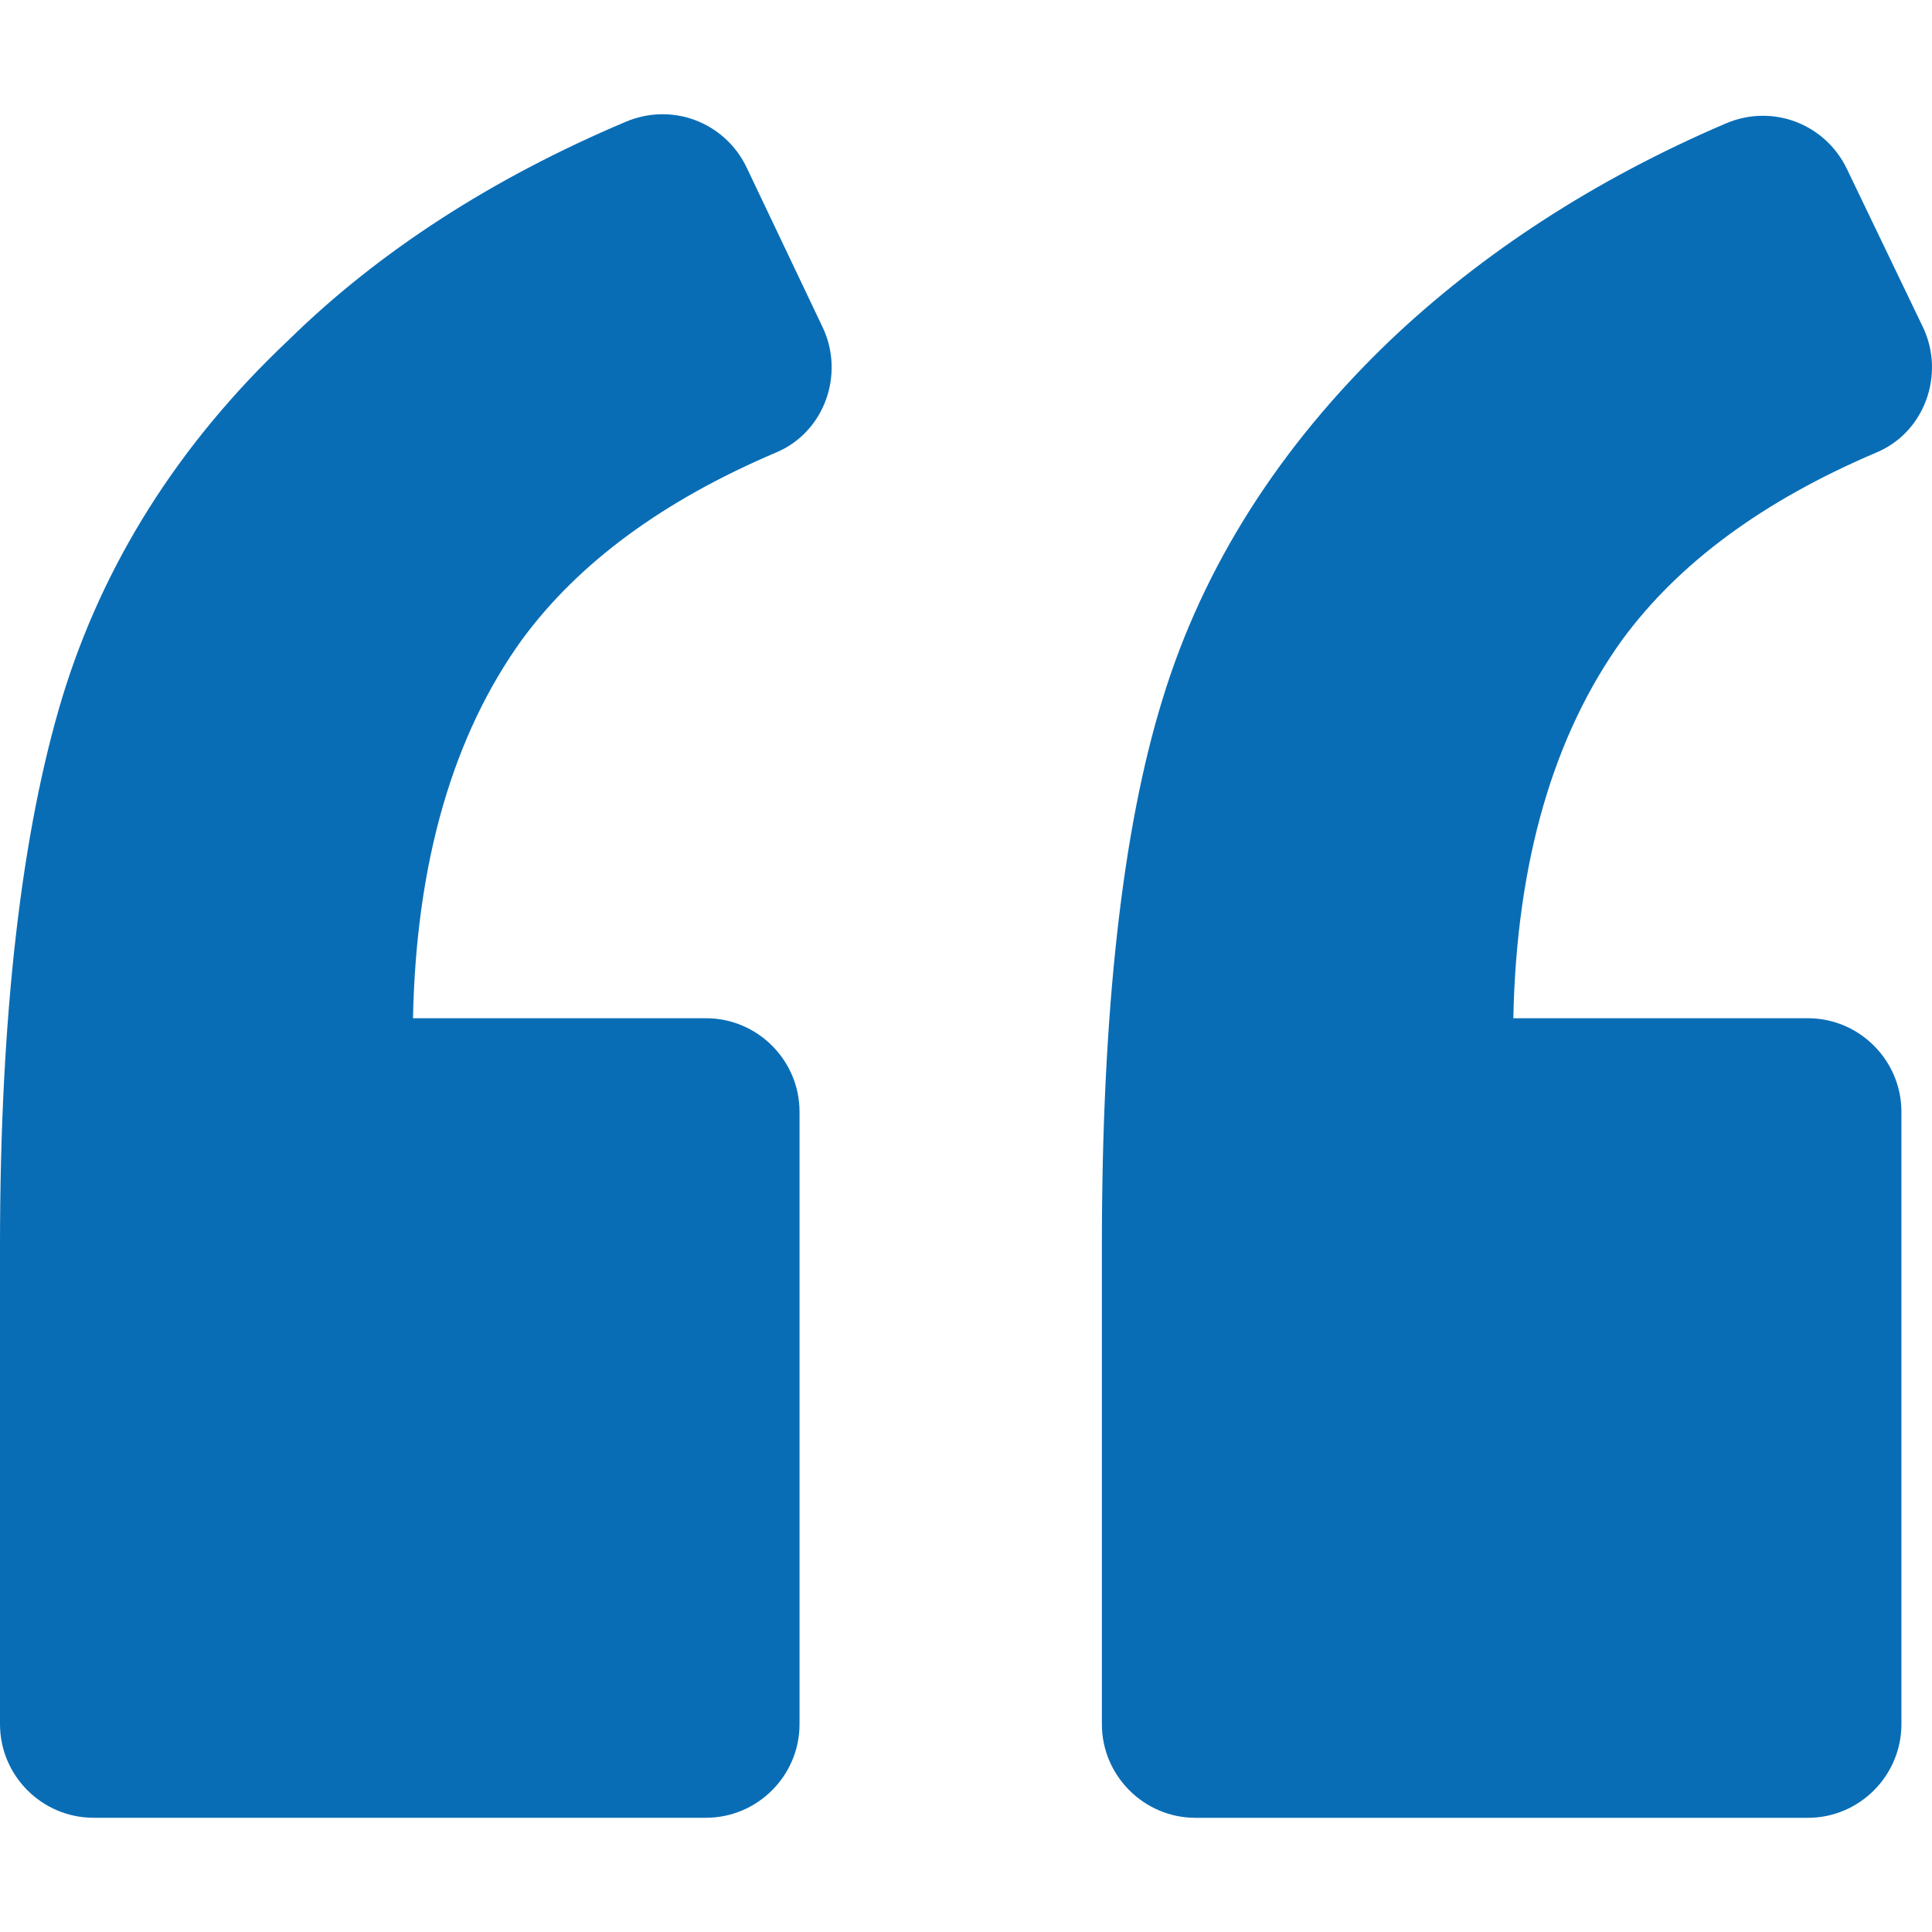
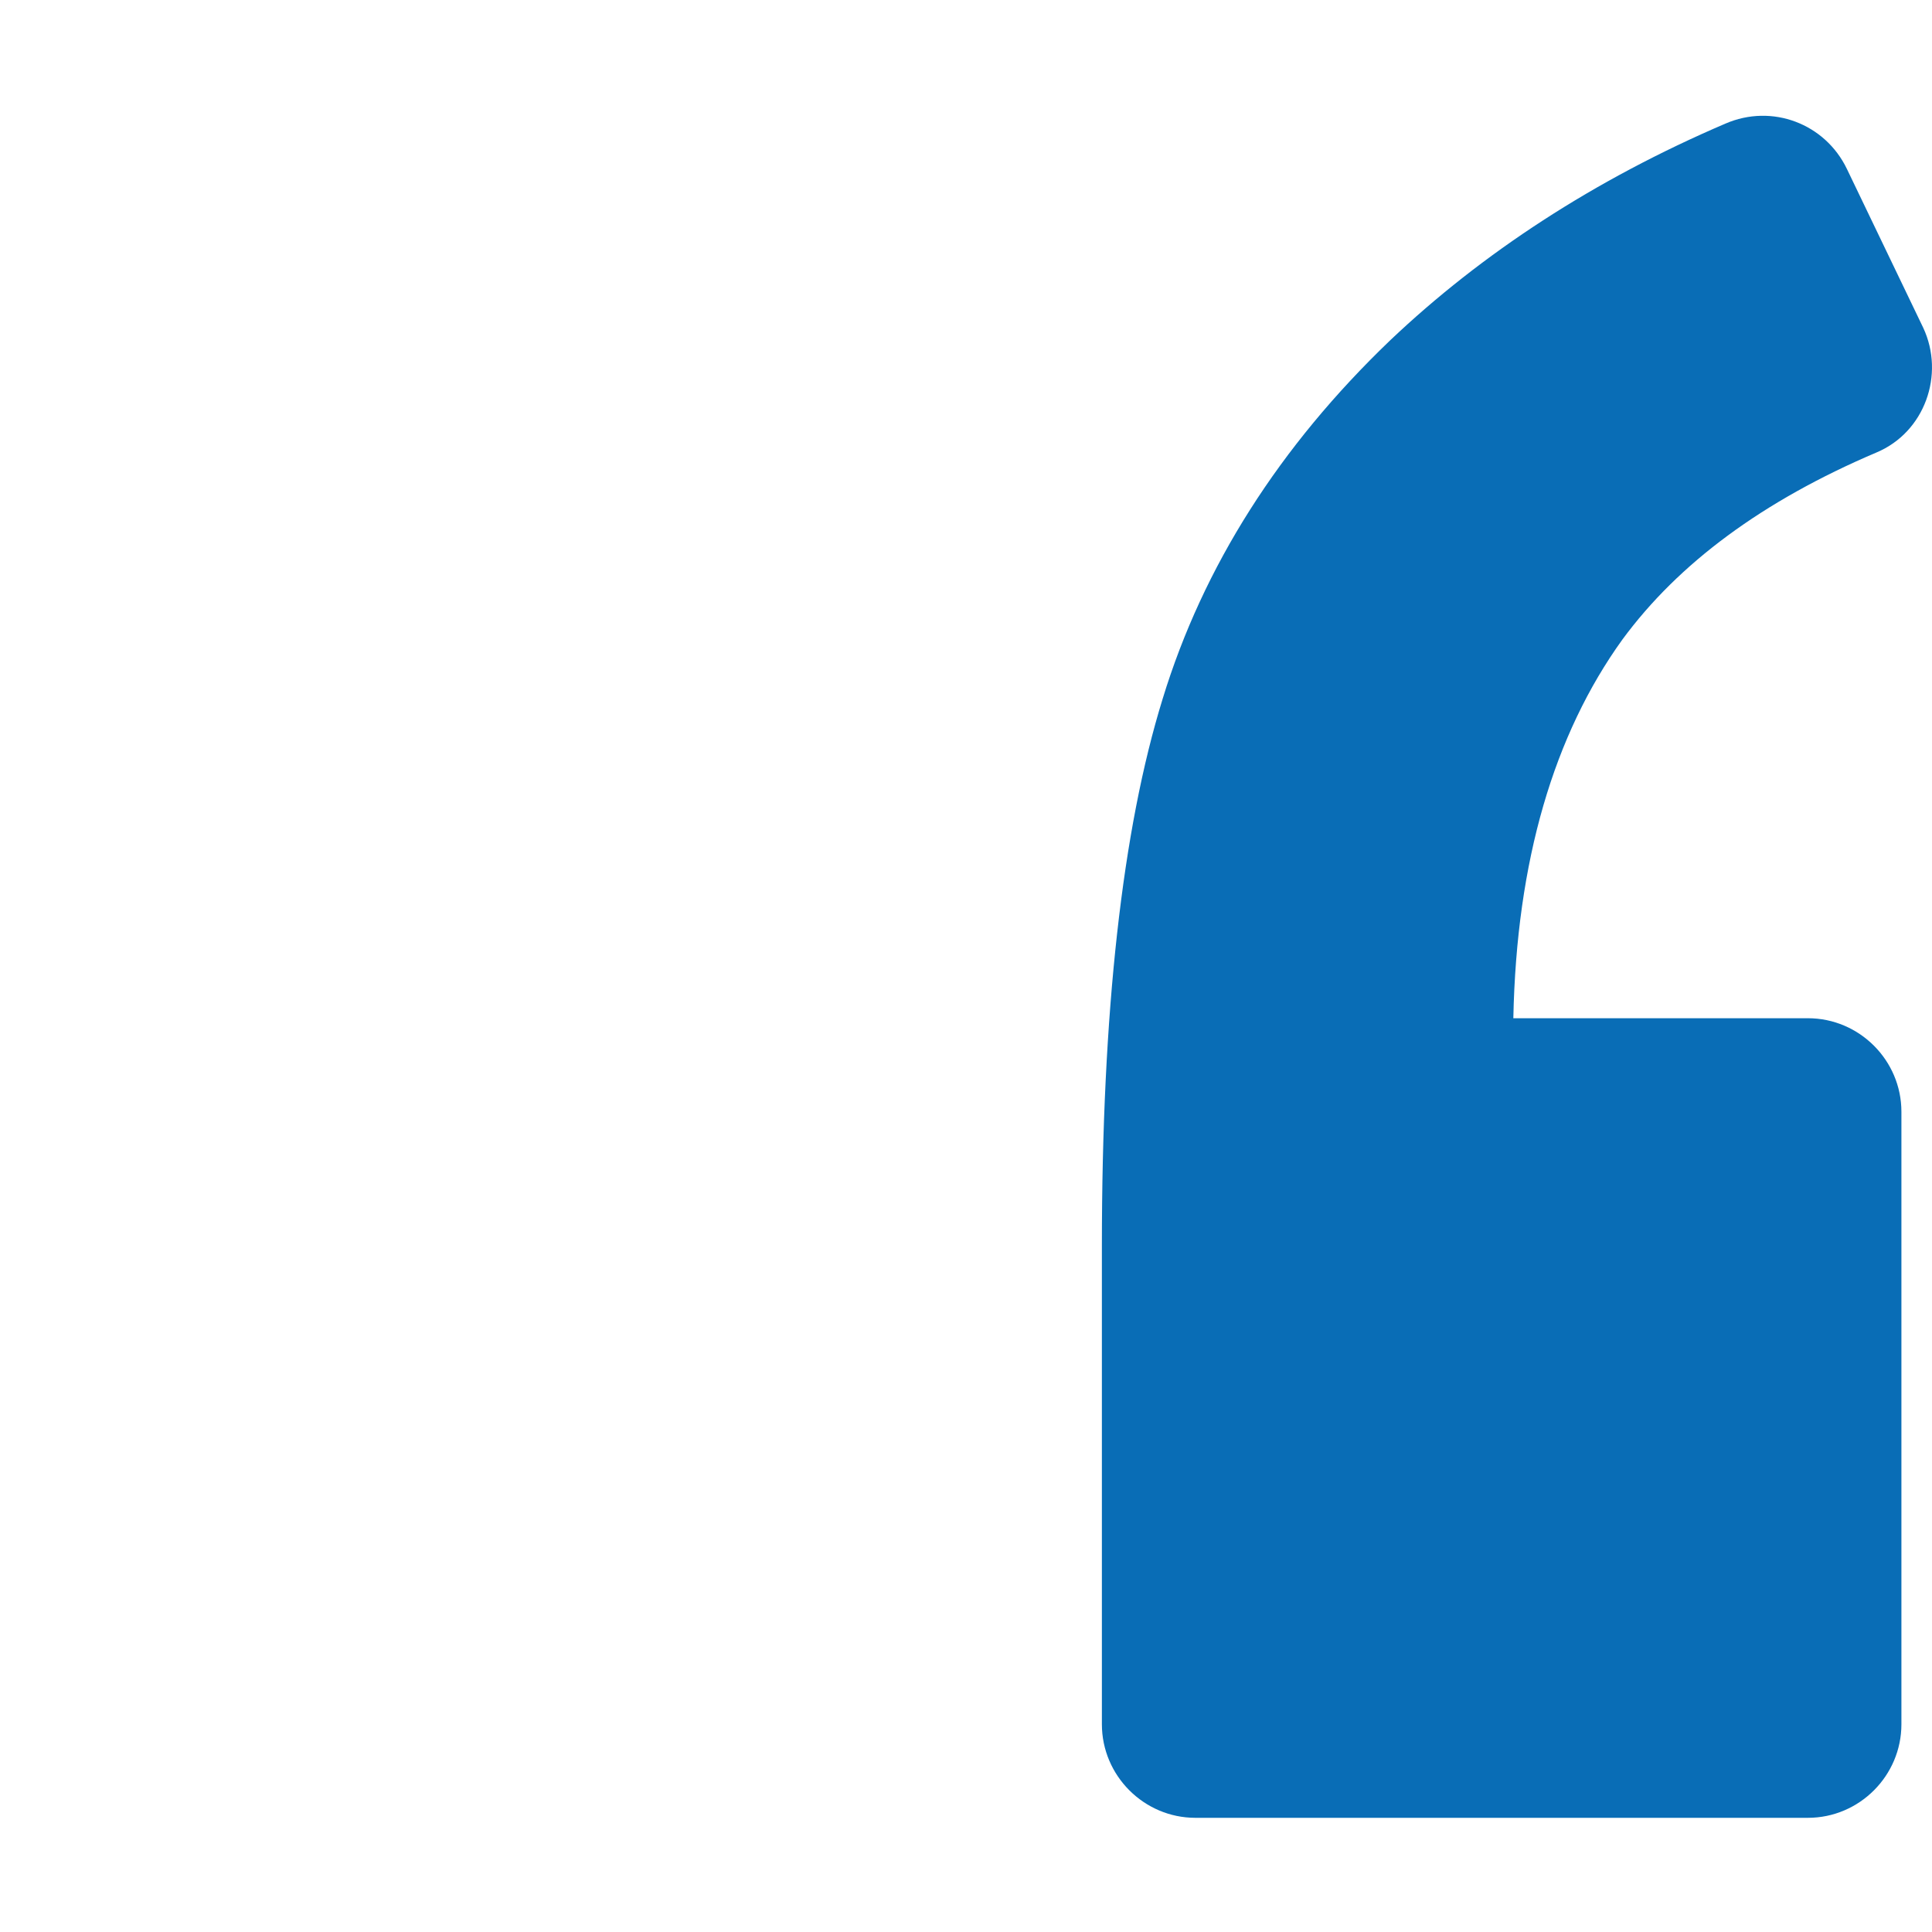
<svg xmlns="http://www.w3.org/2000/svg" width="30" height="30" viewBox="0 0 30 30" fill="none">
-   <path d="M12.052 7.026C12.802 6.711 13.117 5.816 12.778 5.09L11.592 2.597C11.254 1.896 10.431 1.581 9.705 1.896C7.648 2.767 5.881 3.904 4.477 5.284C2.759 6.905 1.597 8.769 0.968 10.826C0.339 12.907 0 15.739 0 19.345V26.774C0 27.573 0.653 28.226 1.452 28.226H10.963C11.762 28.226 12.415 27.573 12.415 26.774V17.263C12.415 16.464 11.762 15.811 10.963 15.811H6.413C6.462 13.367 7.043 11.406 8.107 9.93C8.979 8.745 10.286 7.777 12.052 7.026Z" fill="#096DB6" />
  <path d="M29.138 7.026C29.888 6.711 30.203 5.816 29.864 5.09L28.678 2.622C28.34 1.92 27.517 1.605 26.791 1.92C24.758 2.791 23.015 3.929 21.587 5.284C19.869 6.93 18.683 8.793 18.054 10.85C17.425 12.883 17.11 15.714 17.11 19.345V26.774C17.11 27.573 17.764 28.227 18.562 28.227H28.073C28.872 28.227 29.525 27.573 29.525 26.774V17.263C29.525 16.465 28.872 15.811 28.073 15.811H23.499C23.548 13.367 24.129 11.407 25.193 9.93C26.065 8.745 27.372 7.777 29.138 7.026Z" fill="#096DB6" />
</svg>